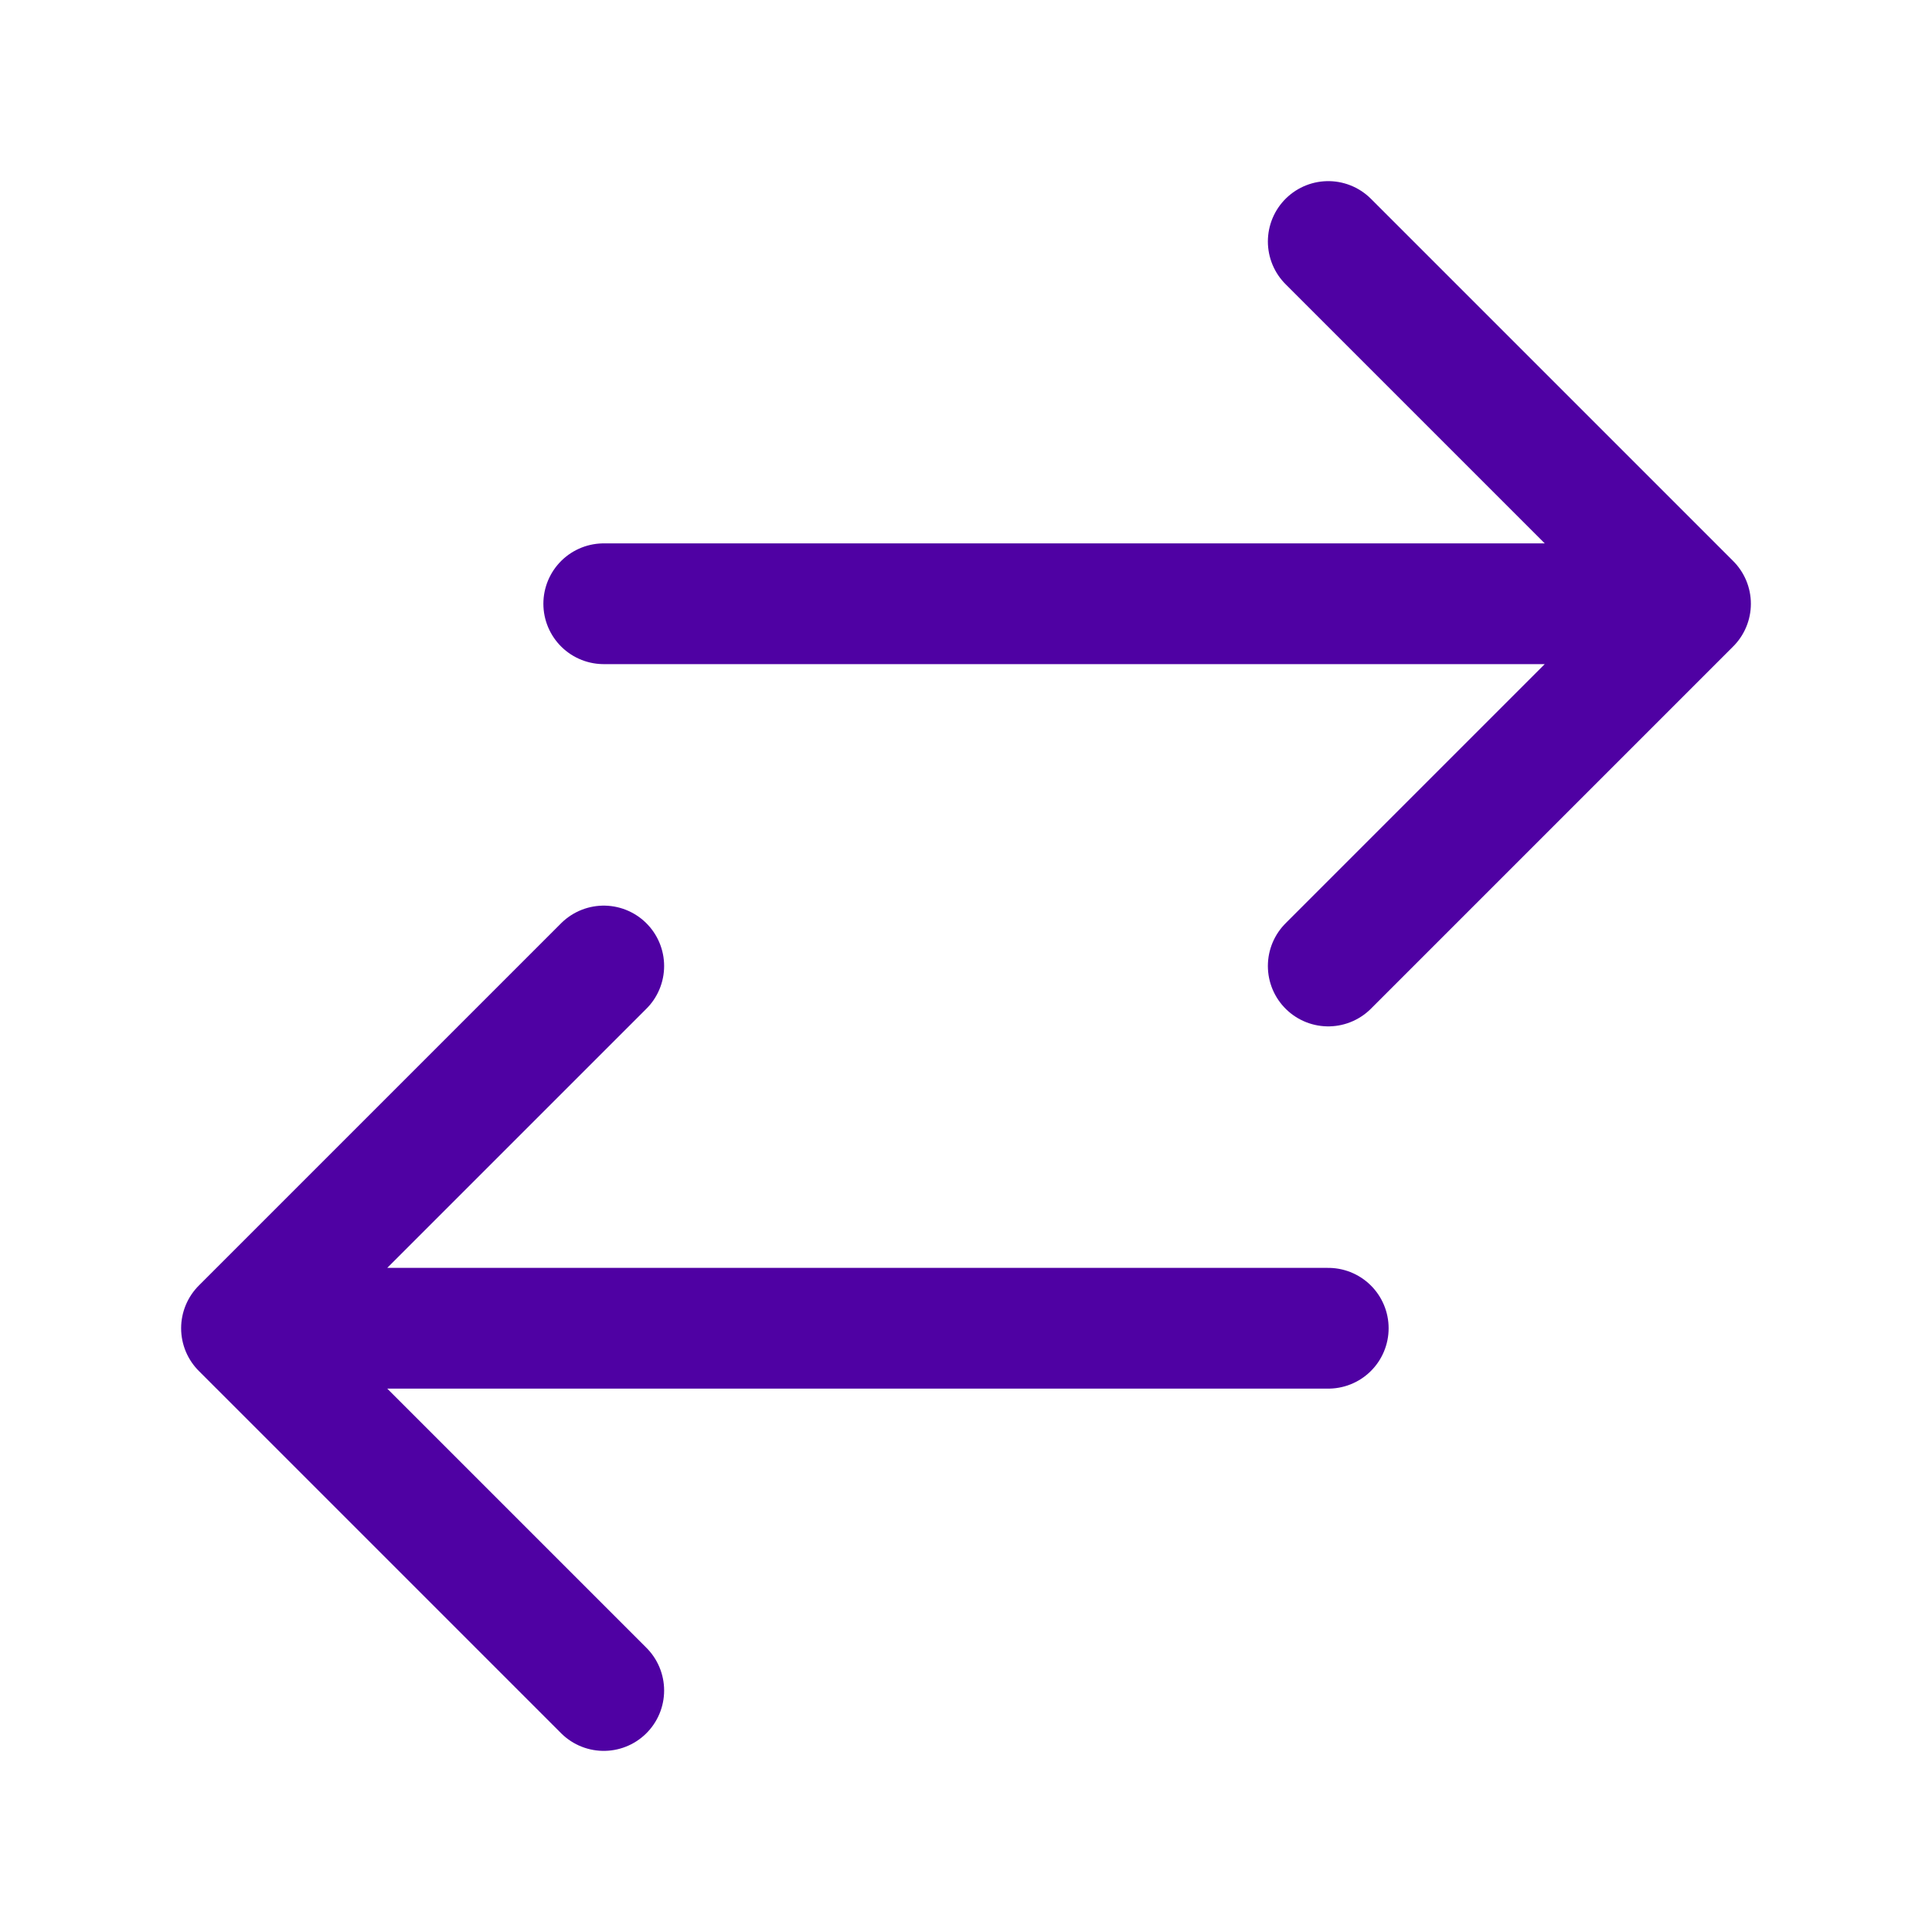
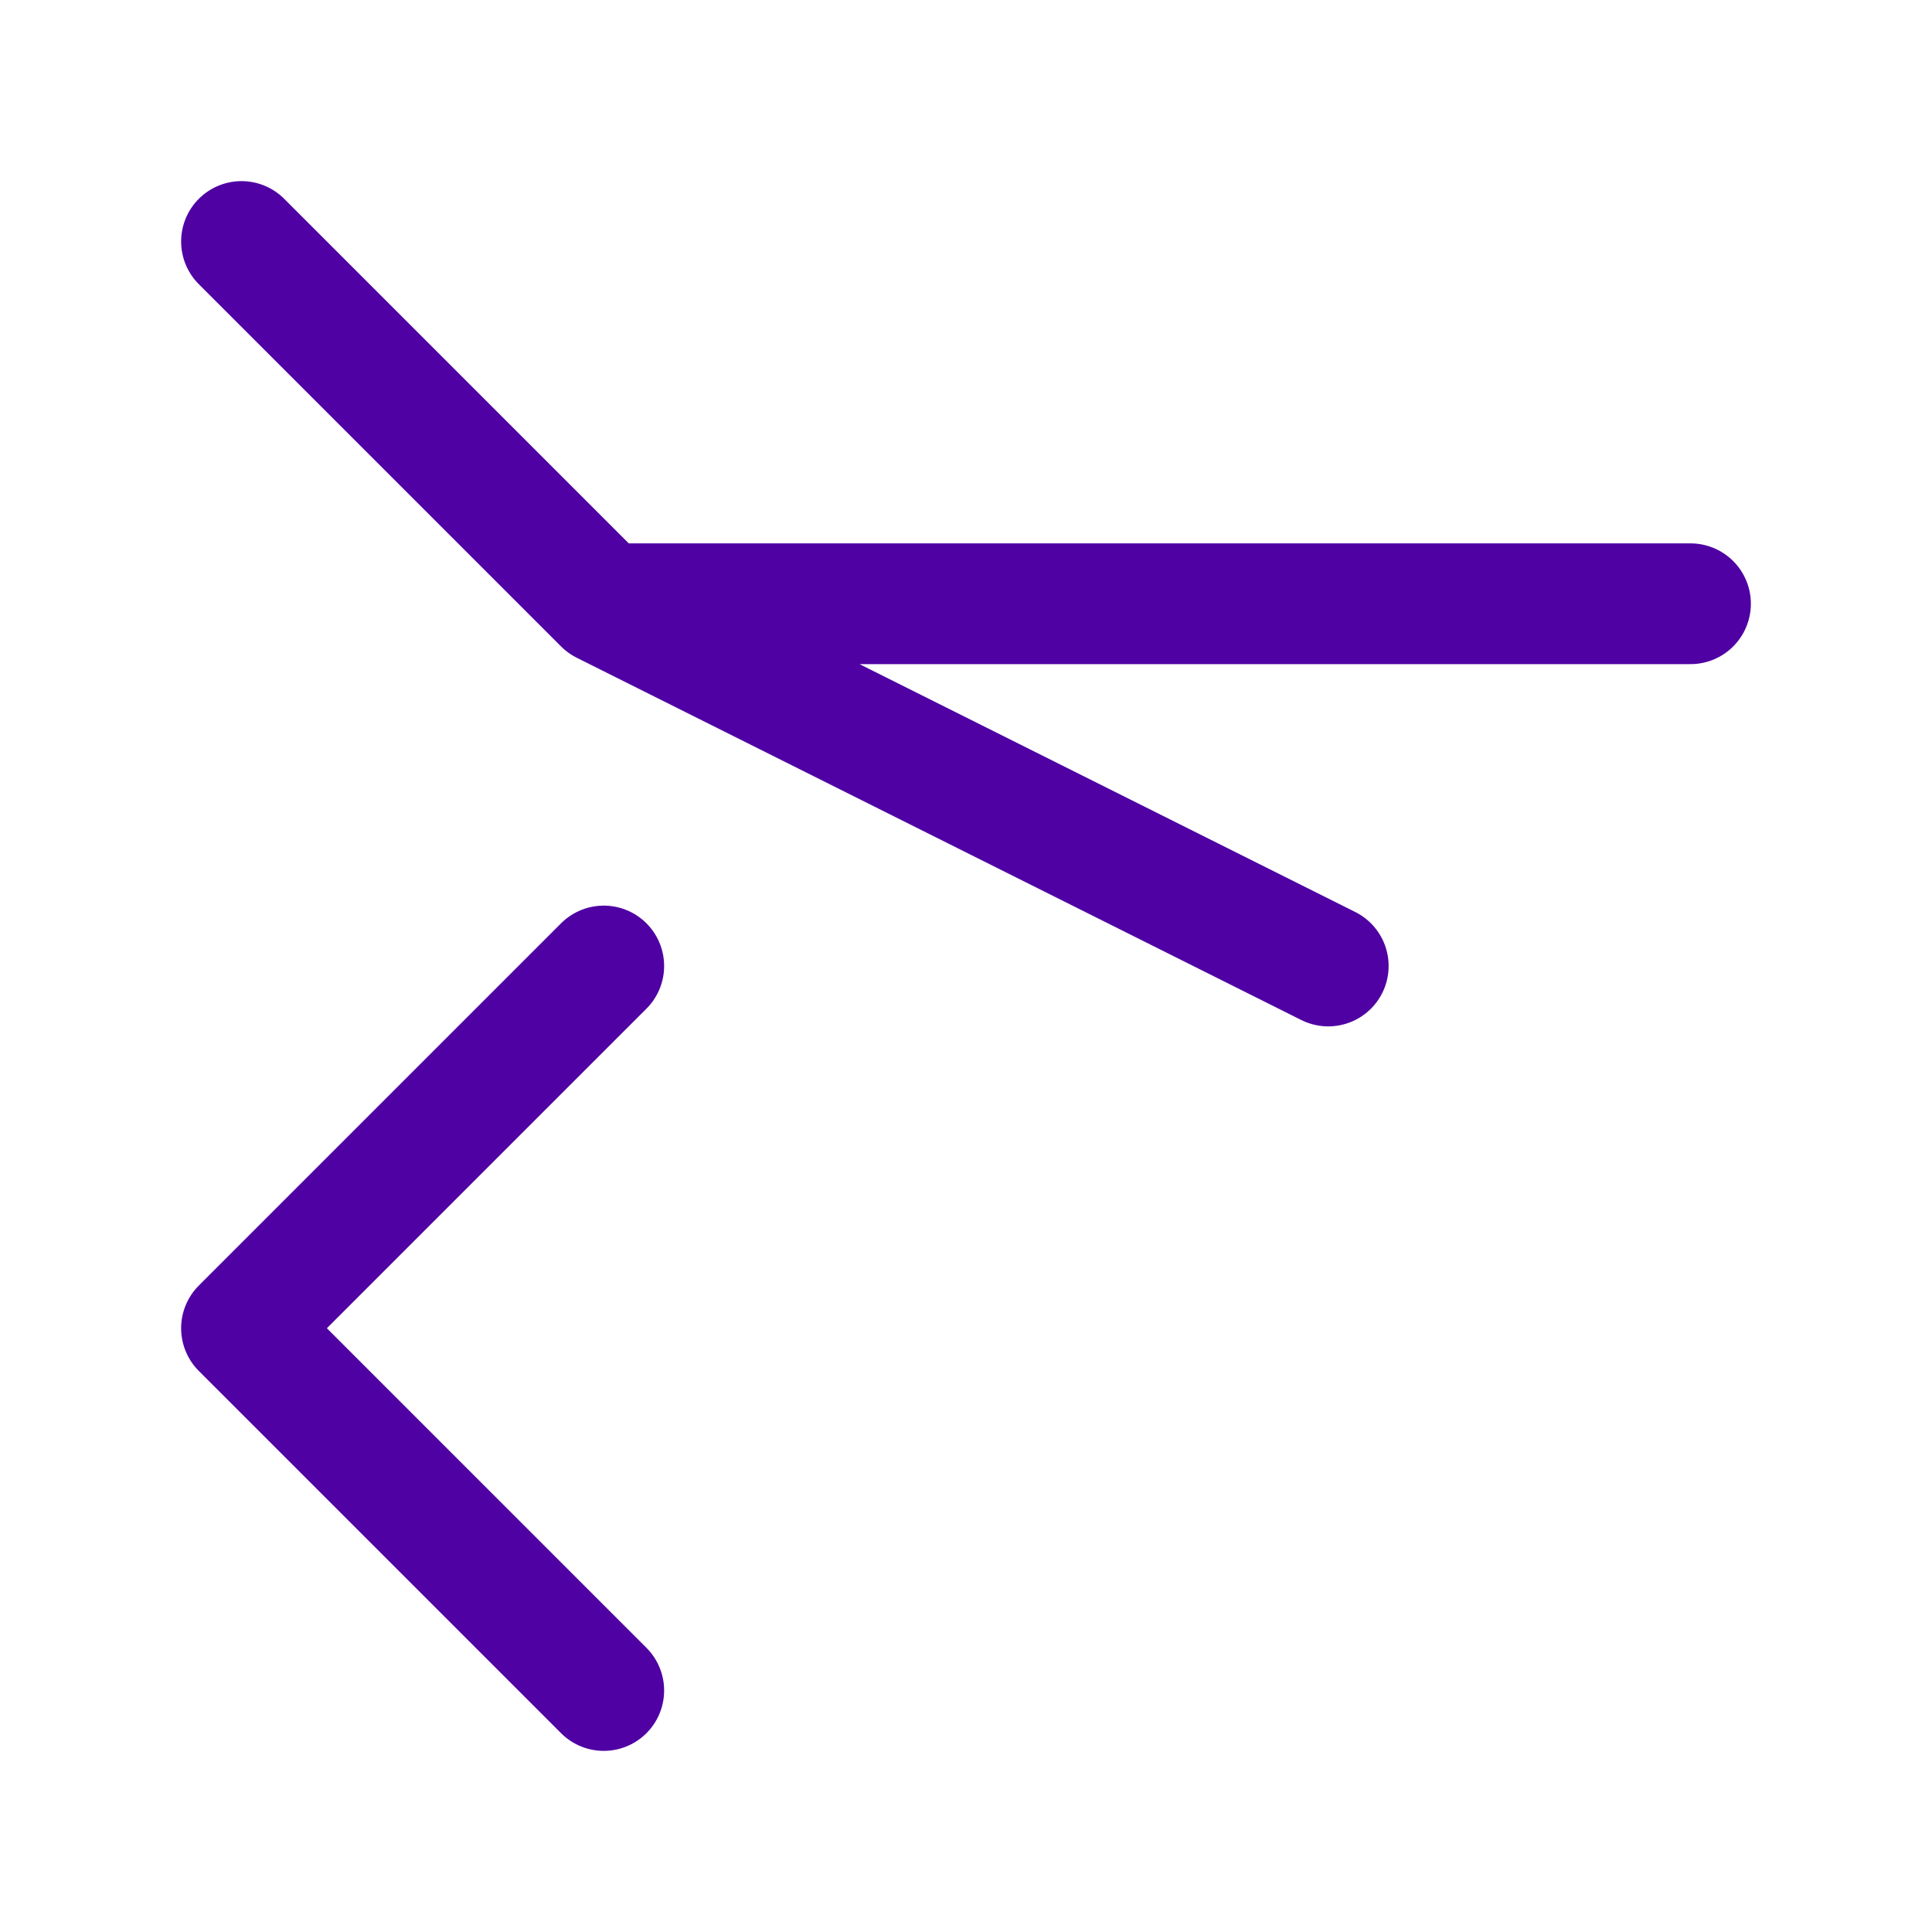
<svg xmlns="http://www.w3.org/2000/svg" viewBox="0 0 40 40" fill="none">
-   <path stroke="#4F01A3" stroke-linecap="round" stroke-linejoin="round" stroke-width="2.5" d="M12.5 35L5 27.5m0 0l7.5-7.5M5 27.5h22.5m0-22.5l7.5 7.5m0 0L27.5 20m7.5-7.5H12.5" />
+   <path stroke="#4F01A3" stroke-linecap="round" stroke-linejoin="round" stroke-width="2.5" d="M12.5 35L5 27.5m0 0l7.5-7.5M5 27.5m0-22.5l7.5 7.5m0 0L27.5 20m7.5-7.5H12.5" />
</svg>